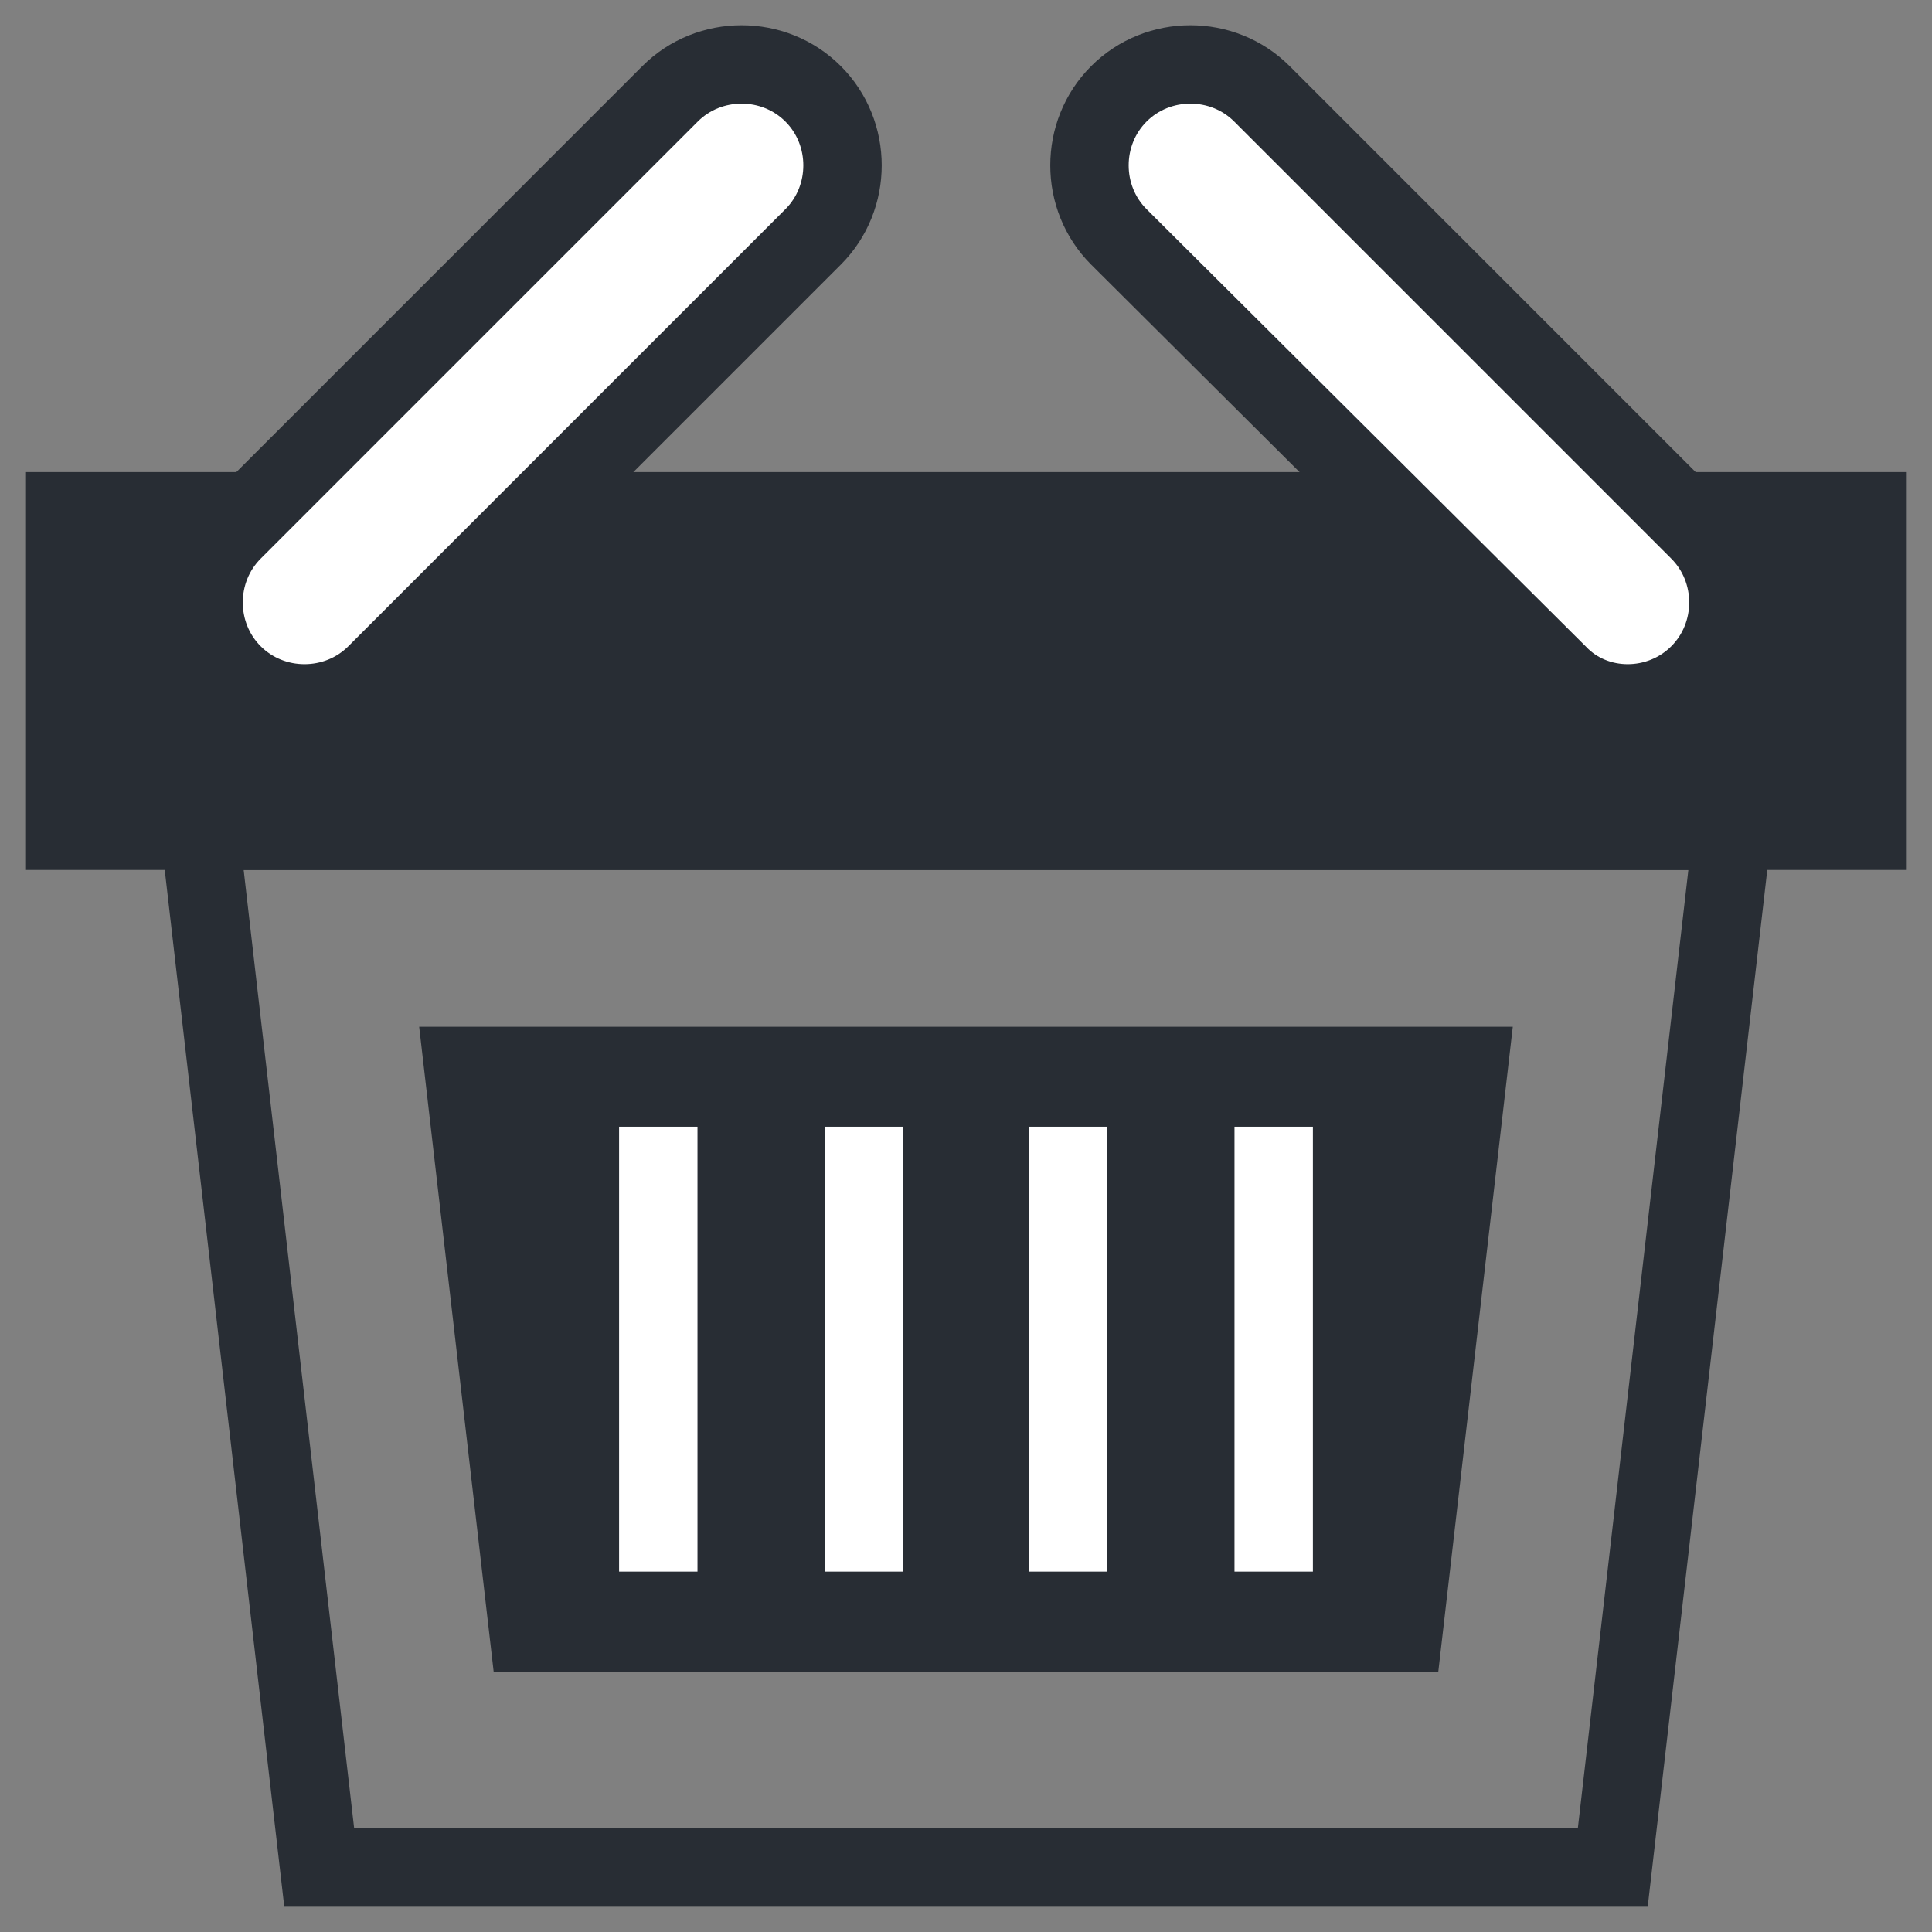
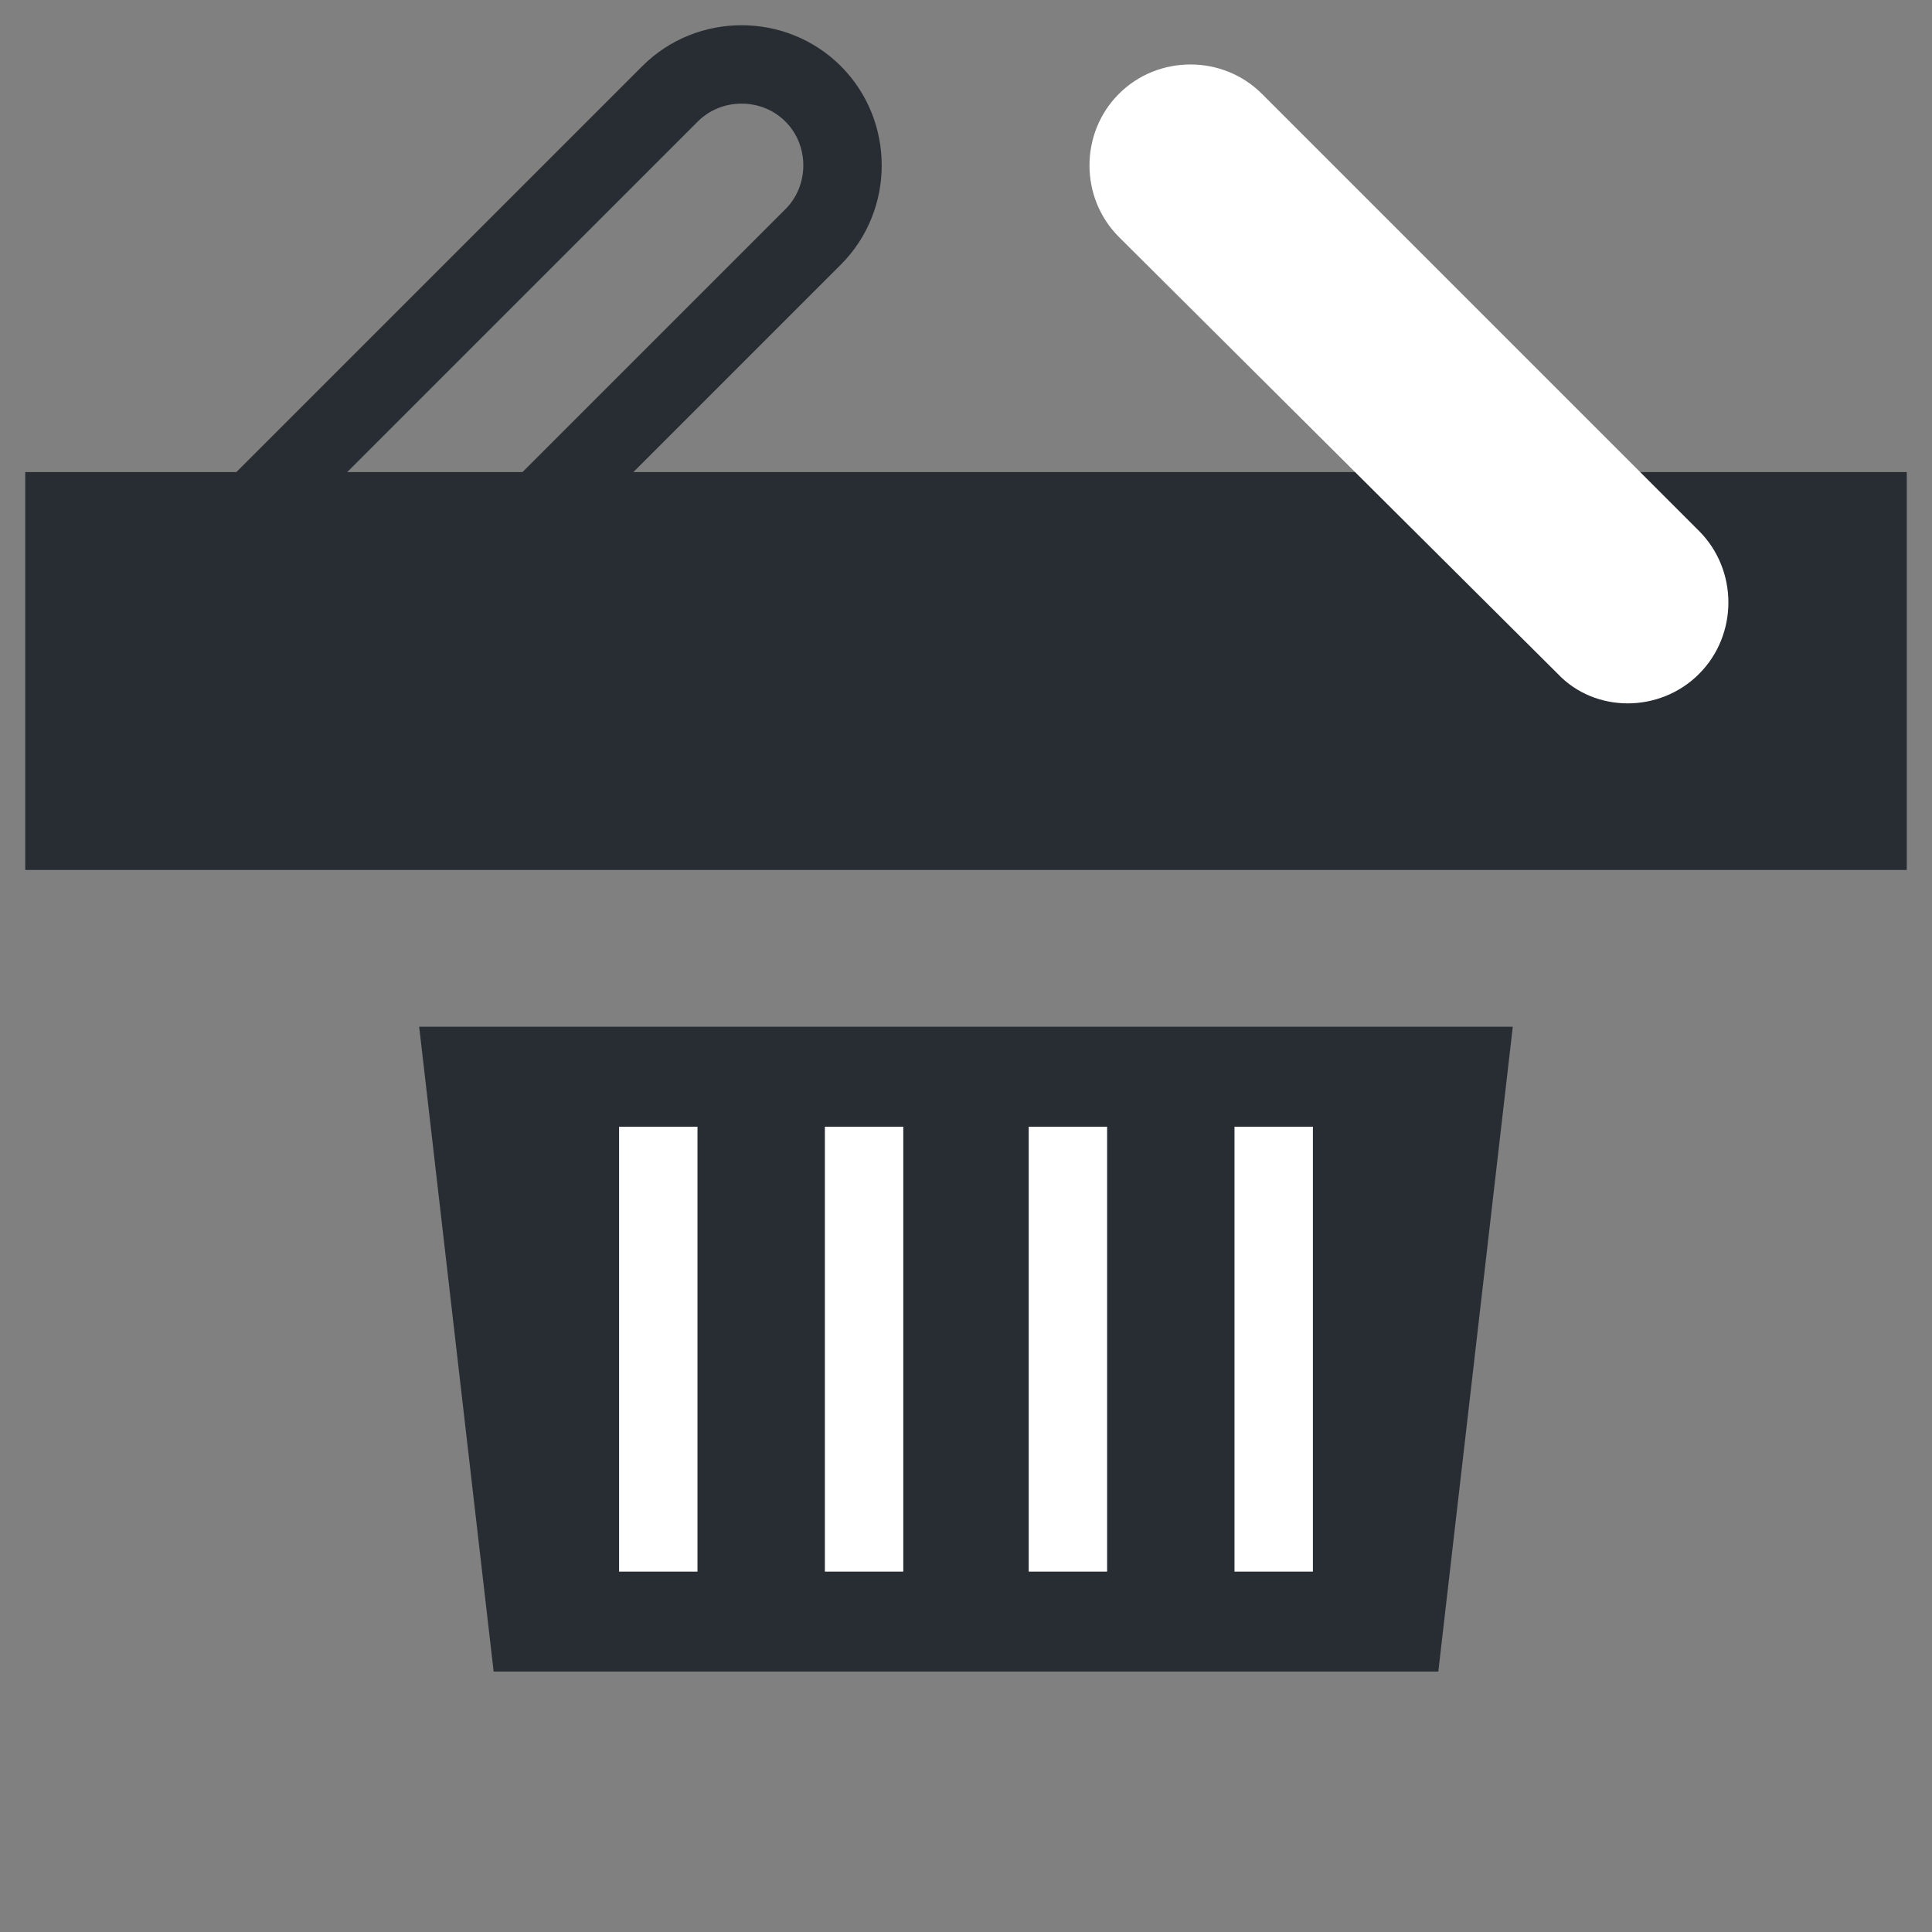
<svg xmlns="http://www.w3.org/2000/svg" width="800px" height="800px" version="1.1" viewBox="144 144 512 512">
  <rect x="144" y="144" width="512" height="512" fill="#808080" stroke="none" />
  <defs>
    <clipPath id="c">
-       <path d="m148.09 148.09h503.81v503.81h-503.81z" />
-     </clipPath>
+       </clipPath>
    <clipPath id="b">
      <path d="m148.09 148.09h503.81v476.91h-503.81z" />
    </clipPath>
    <clipPath id="a">
-       <path d="m148.09 148.09h503.81v476.91h-503.81z" />
+       <path d="m148.09 148.09h503.81v476.91z" />
    </clipPath>
  </defs>
  <path transform="matrix(5.194 0 0 5.194 148.09 148.09)" d="m2.5 25.3h92v16.3h-92z" fill="#282d34" stroke="#282d34" stroke-miterlimit="10" stroke-width="4" />
  <g clip-path="url(#c)">
-     <path transform="matrix(5.194 0 0 5.194 148.09 148.09)" d="m81.5 94.5h-66l-6.099-52.9h78.2z" fill="none" stroke="#282d34" stroke-miterlimit="10" stroke-width="4" />
-   </g>
+     </g>
  <path d="m274.82 586.98-19.734-170.88h289.82l-19.738 170.88z" fill="#282d34" />
-   <path d="m205.75 322.61c-10.387-10.387-10.387-27.527 0-37.914l115.82-115.82c10.387-10.387 27.527-10.387 37.914 0 10.387 10.387 10.387 27.527 0 37.914l-115.82 115.82c-10.387 10.387-27.527 10.387-37.914 0z" fill="#ffffff" />
  <g clip-path="url(#b)">
    <path transform="matrix(5.194 0 0 5.194 148.09 148.09)" d="m11.1 33.6c-2-2-2-5.3 0-7.3l22.3-22.3c2-2 5.3-2 7.3 0s2 5.3 0 7.3l-22.3 22.3c-2 2-5.3 2-7.3 0z" fill="none" stroke="#282d34" stroke-miterlimit="10" stroke-width="4" />
  </g>
  <path d="m594.25 322.61c10.387-10.387 10.387-27.527 0-37.914l-115.82-115.82c-10.387-10.387-27.527-10.387-37.914 0-10.387 10.387-10.387 27.527 0 37.914l116.34 115.82c9.867 10.387 27.008 10.387 37.395 0z" fill="#ffffff" />
  <g clip-path="url(#a)">
-     <path transform="matrix(5.194 0 0 5.194 148.09 148.09)" d="m85.9 33.6c2-2 2-5.3 0-7.3l-22.3-22.3c-2-2-5.3-2-7.3 0s-2 5.3 0 7.3l22.4 22.3c1.9 2 5.2 2 7.2 0z" fill="none" stroke="#282d34" stroke-miterlimit="10" stroke-width="4" />
-   </g>
+     </g>
  <path transform="matrix(5.194 0 0 5.194 148.09 148.09)" d="m32.8 56.7v22.7" fill="none" stroke="#ffffff" stroke-miterlimit="10" stroke-width="4" />
  <path transform="matrix(5.194 0 0 5.194 148.09 148.09)" d="m43.3 56.7v22.7" fill="none" stroke="#ffffff" stroke-miterlimit="10" stroke-width="4" />
  <path transform="matrix(5.194 0 0 5.194 148.09 148.09)" d="m53.7 56.7v22.7" fill="none" stroke="#ffffff" stroke-miterlimit="10" stroke-width="4" />
  <path transform="matrix(5.194 0 0 5.194 148.09 148.09)" d="m64.2 56.7v22.7" fill="none" stroke="#ffffff" stroke-miterlimit="10" stroke-width="4" />
</svg>